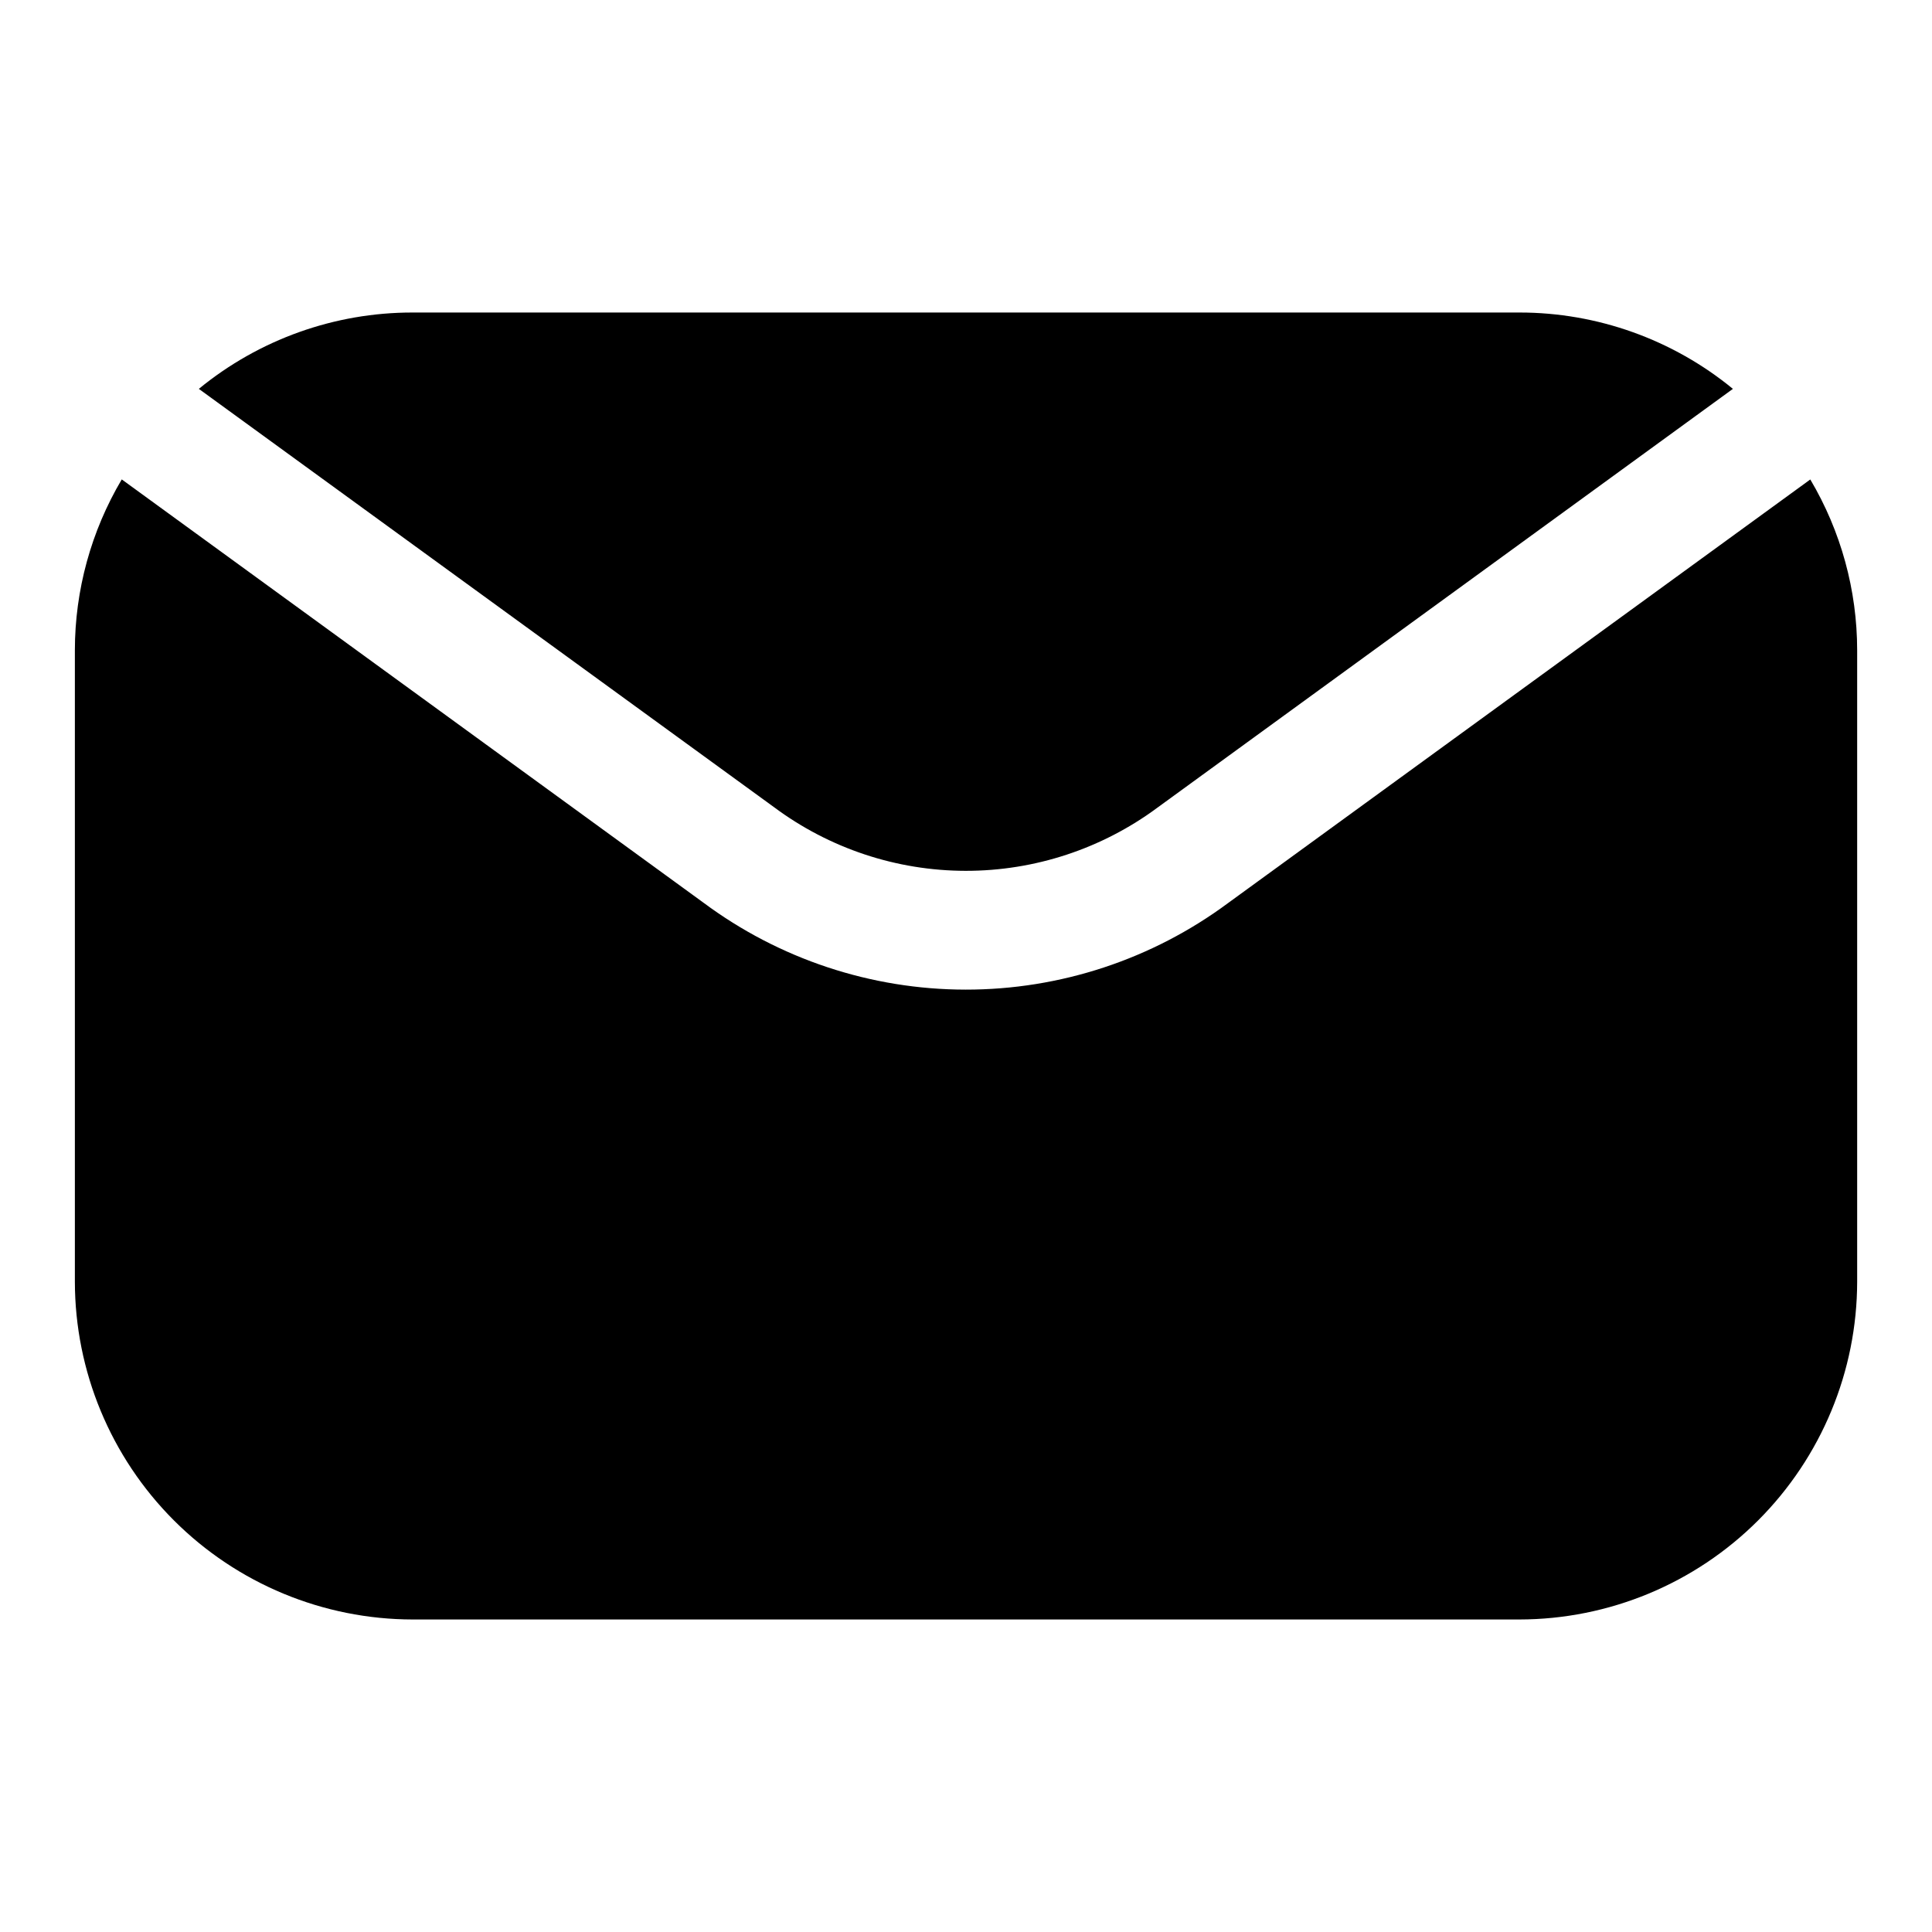
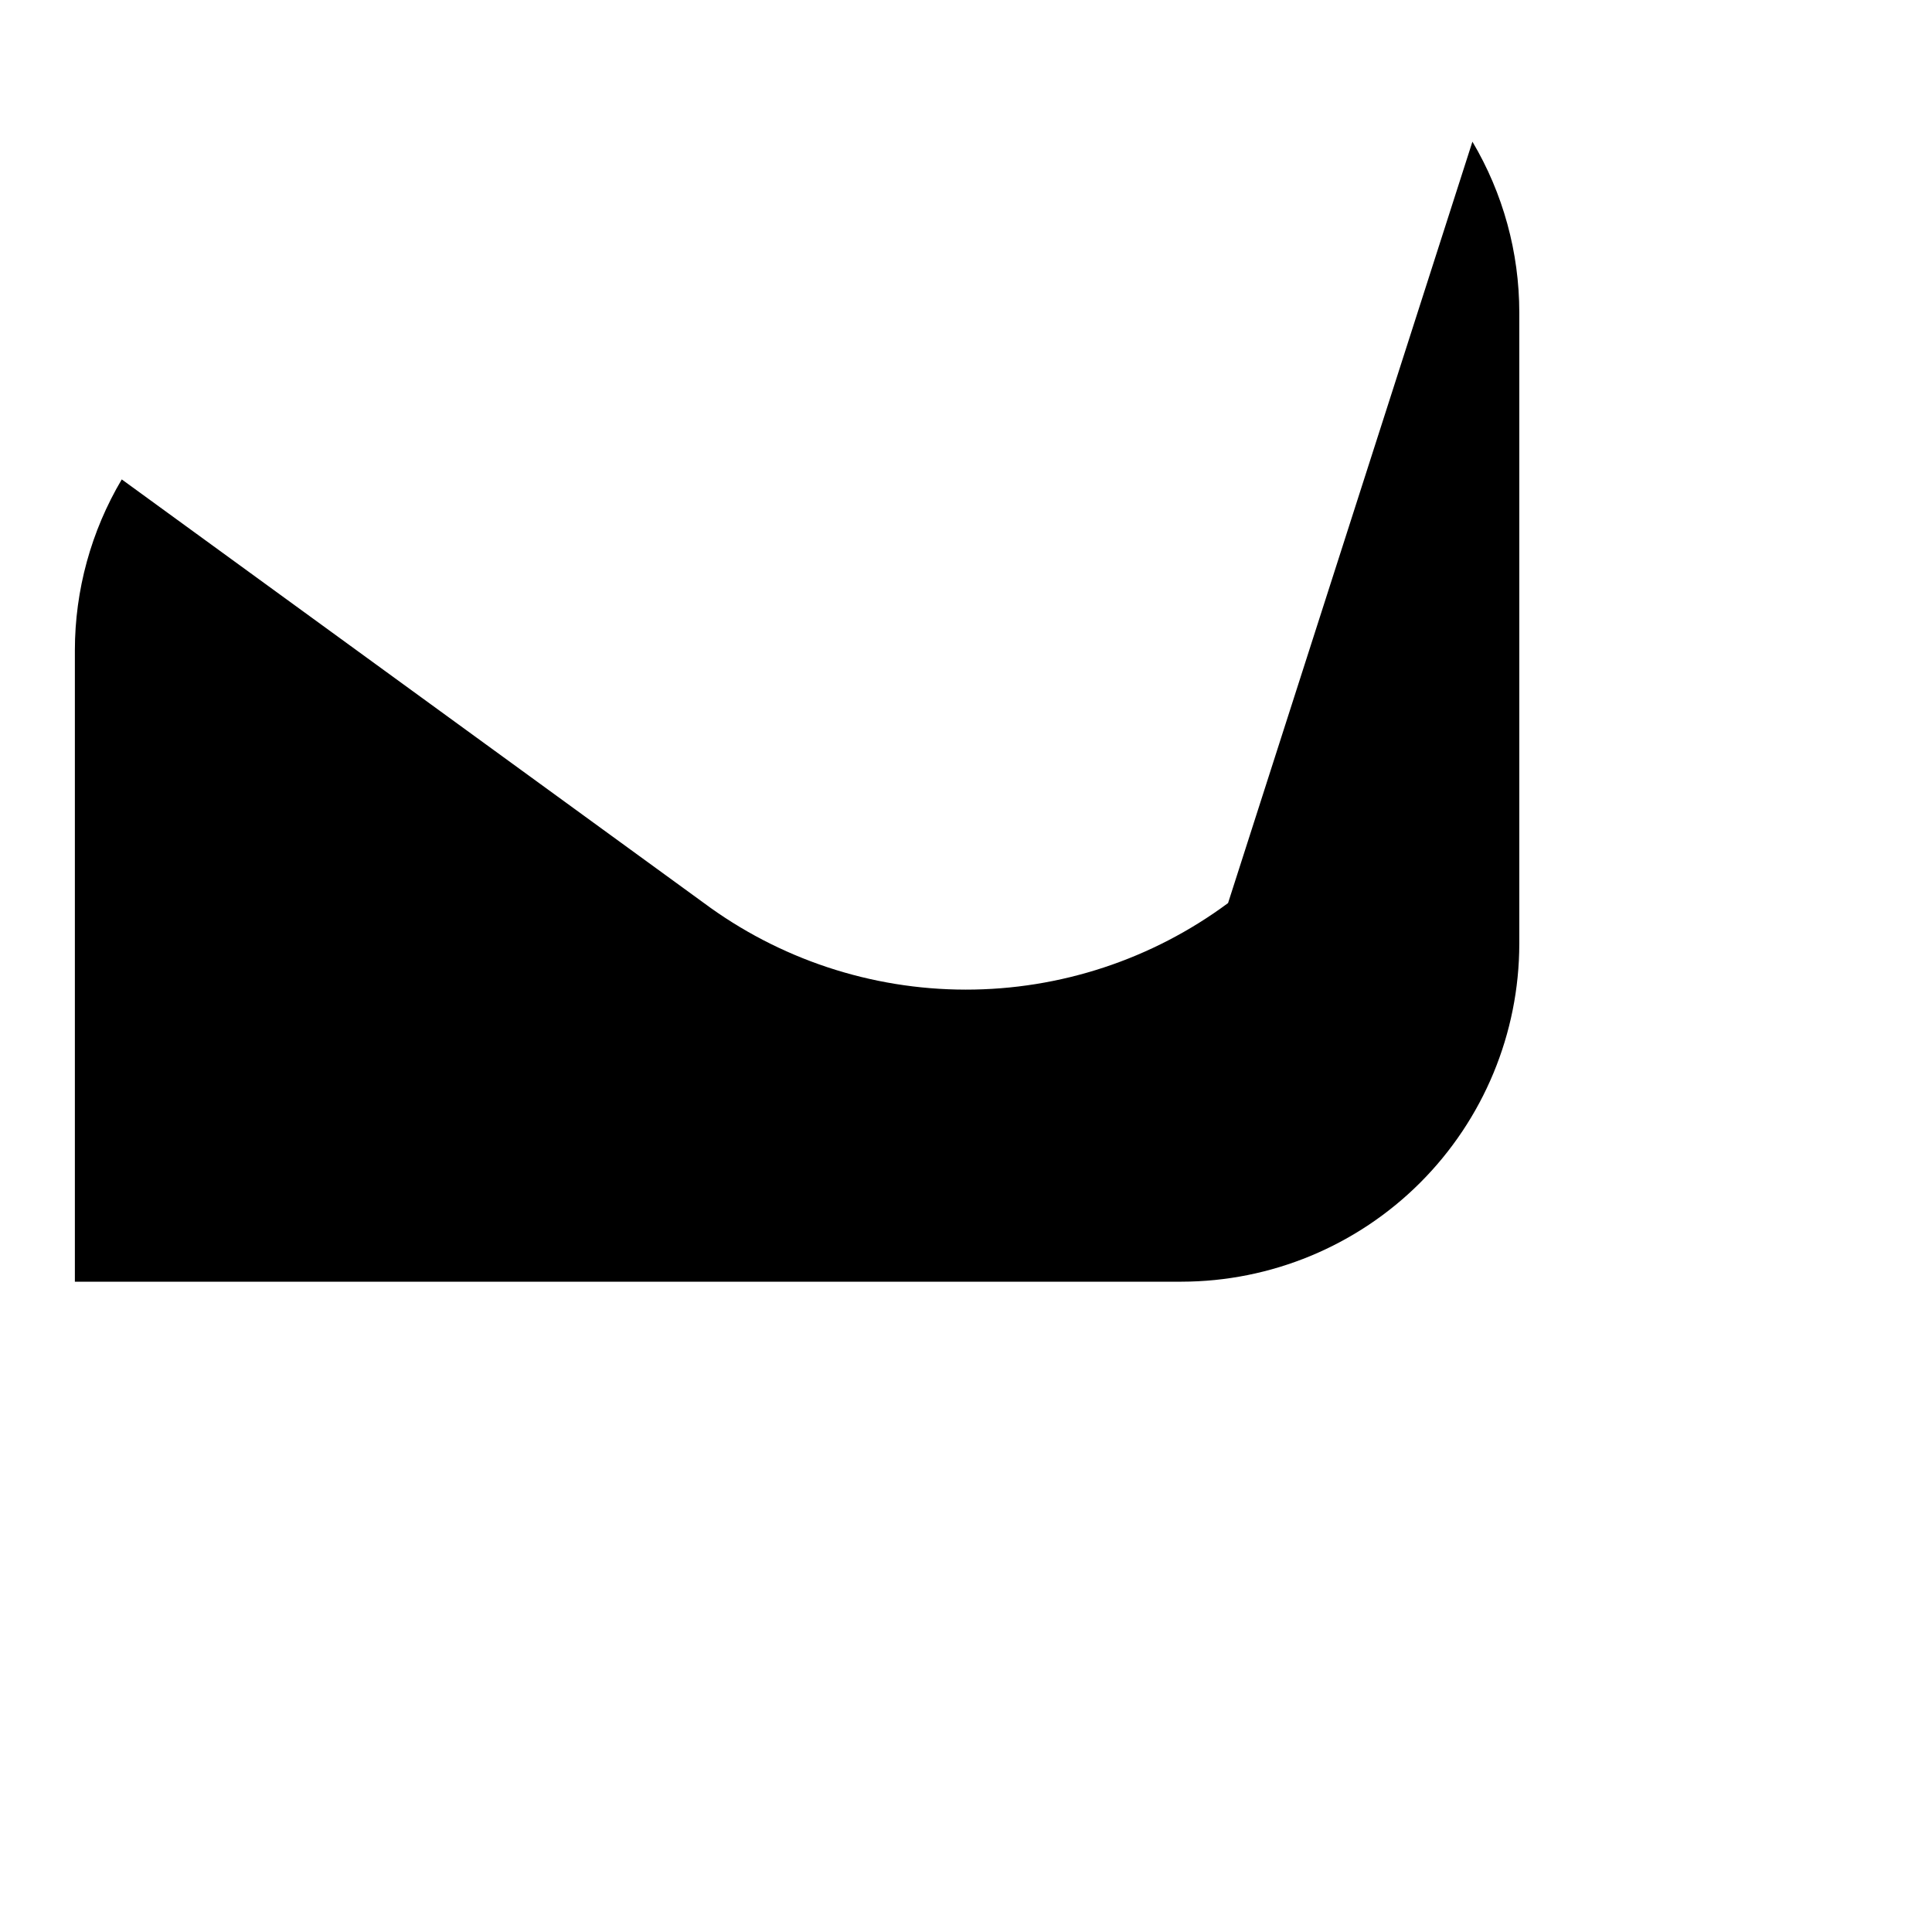
<svg xmlns="http://www.w3.org/2000/svg" fill="#000000" width="800px" height="800px" version="1.1" viewBox="144 144 512 512">
  <g>
-     <path d="m349.07 357.87c14.684 10.953 32.504 16.883 50.82 16.91 18.32 0.023 36.156-5.856 50.871-16.77l152.48-110.96v0.004c-15.961-13.098-35.969-20.25-56.617-20.234h-293.25c-20.668-0.027-40.703 7.125-56.68 20.234z" />
-     <path d="m469.45 383.32c-20.121 14.922-44.516 22.969-69.566 22.941-25.051-0.023-49.426-8.117-69.516-23.082l-154.1-112.13c-8.125 13.707-12.418 29.348-12.426 45.281v167.33c0.031 23.734 9.473 46.488 26.258 63.273 16.789 16.781 39.543 26.219 63.281 26.246h293.25c23.738-0.027 46.496-9.465 63.281-26.246 16.785-16.785 26.227-39.539 26.258-63.273v-167.33c-0.008-15.93-4.297-31.566-12.422-45.266z" />
+     <path d="m469.45 383.32c-20.121 14.922-44.516 22.969-69.566 22.941-25.051-0.023-49.426-8.117-69.516-23.082l-154.1-112.13c-8.125 13.707-12.418 29.348-12.426 45.281v167.33h293.25c23.738-0.027 46.496-9.465 63.281-26.246 16.785-16.785 26.227-39.539 26.258-63.273v-167.33c-0.008-15.93-4.297-31.566-12.422-45.266z" />
  </g>
</svg>